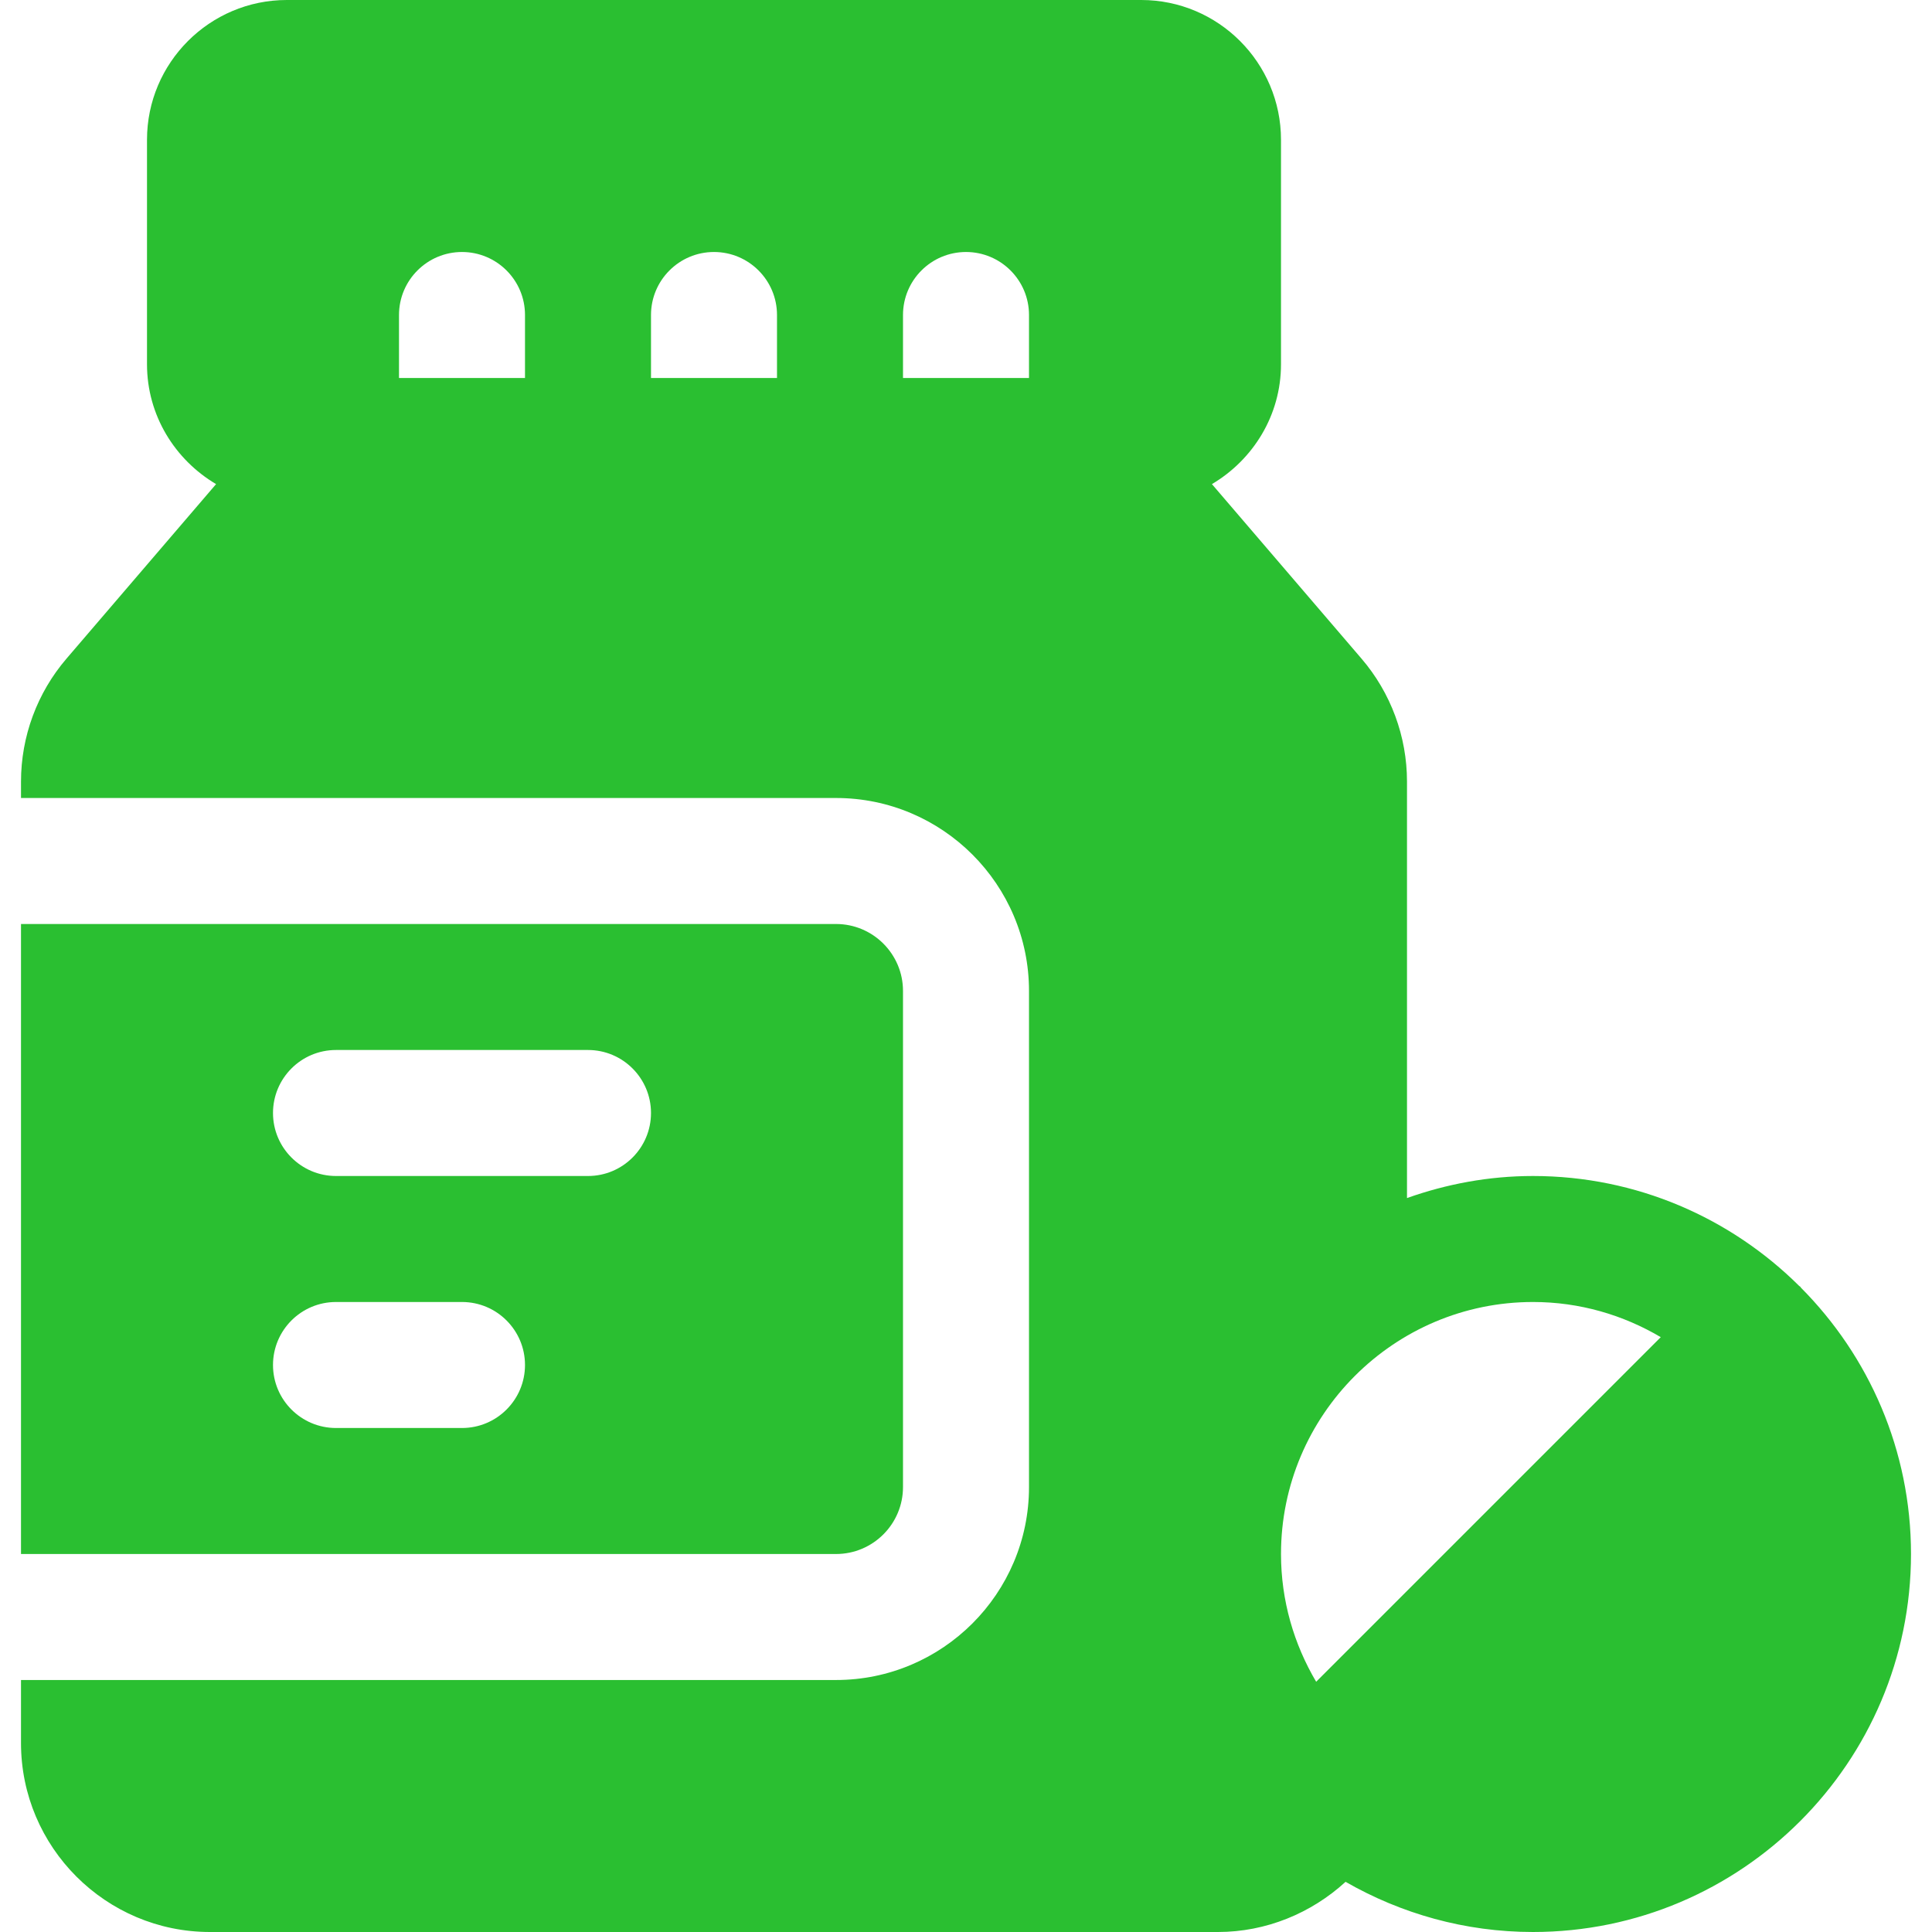
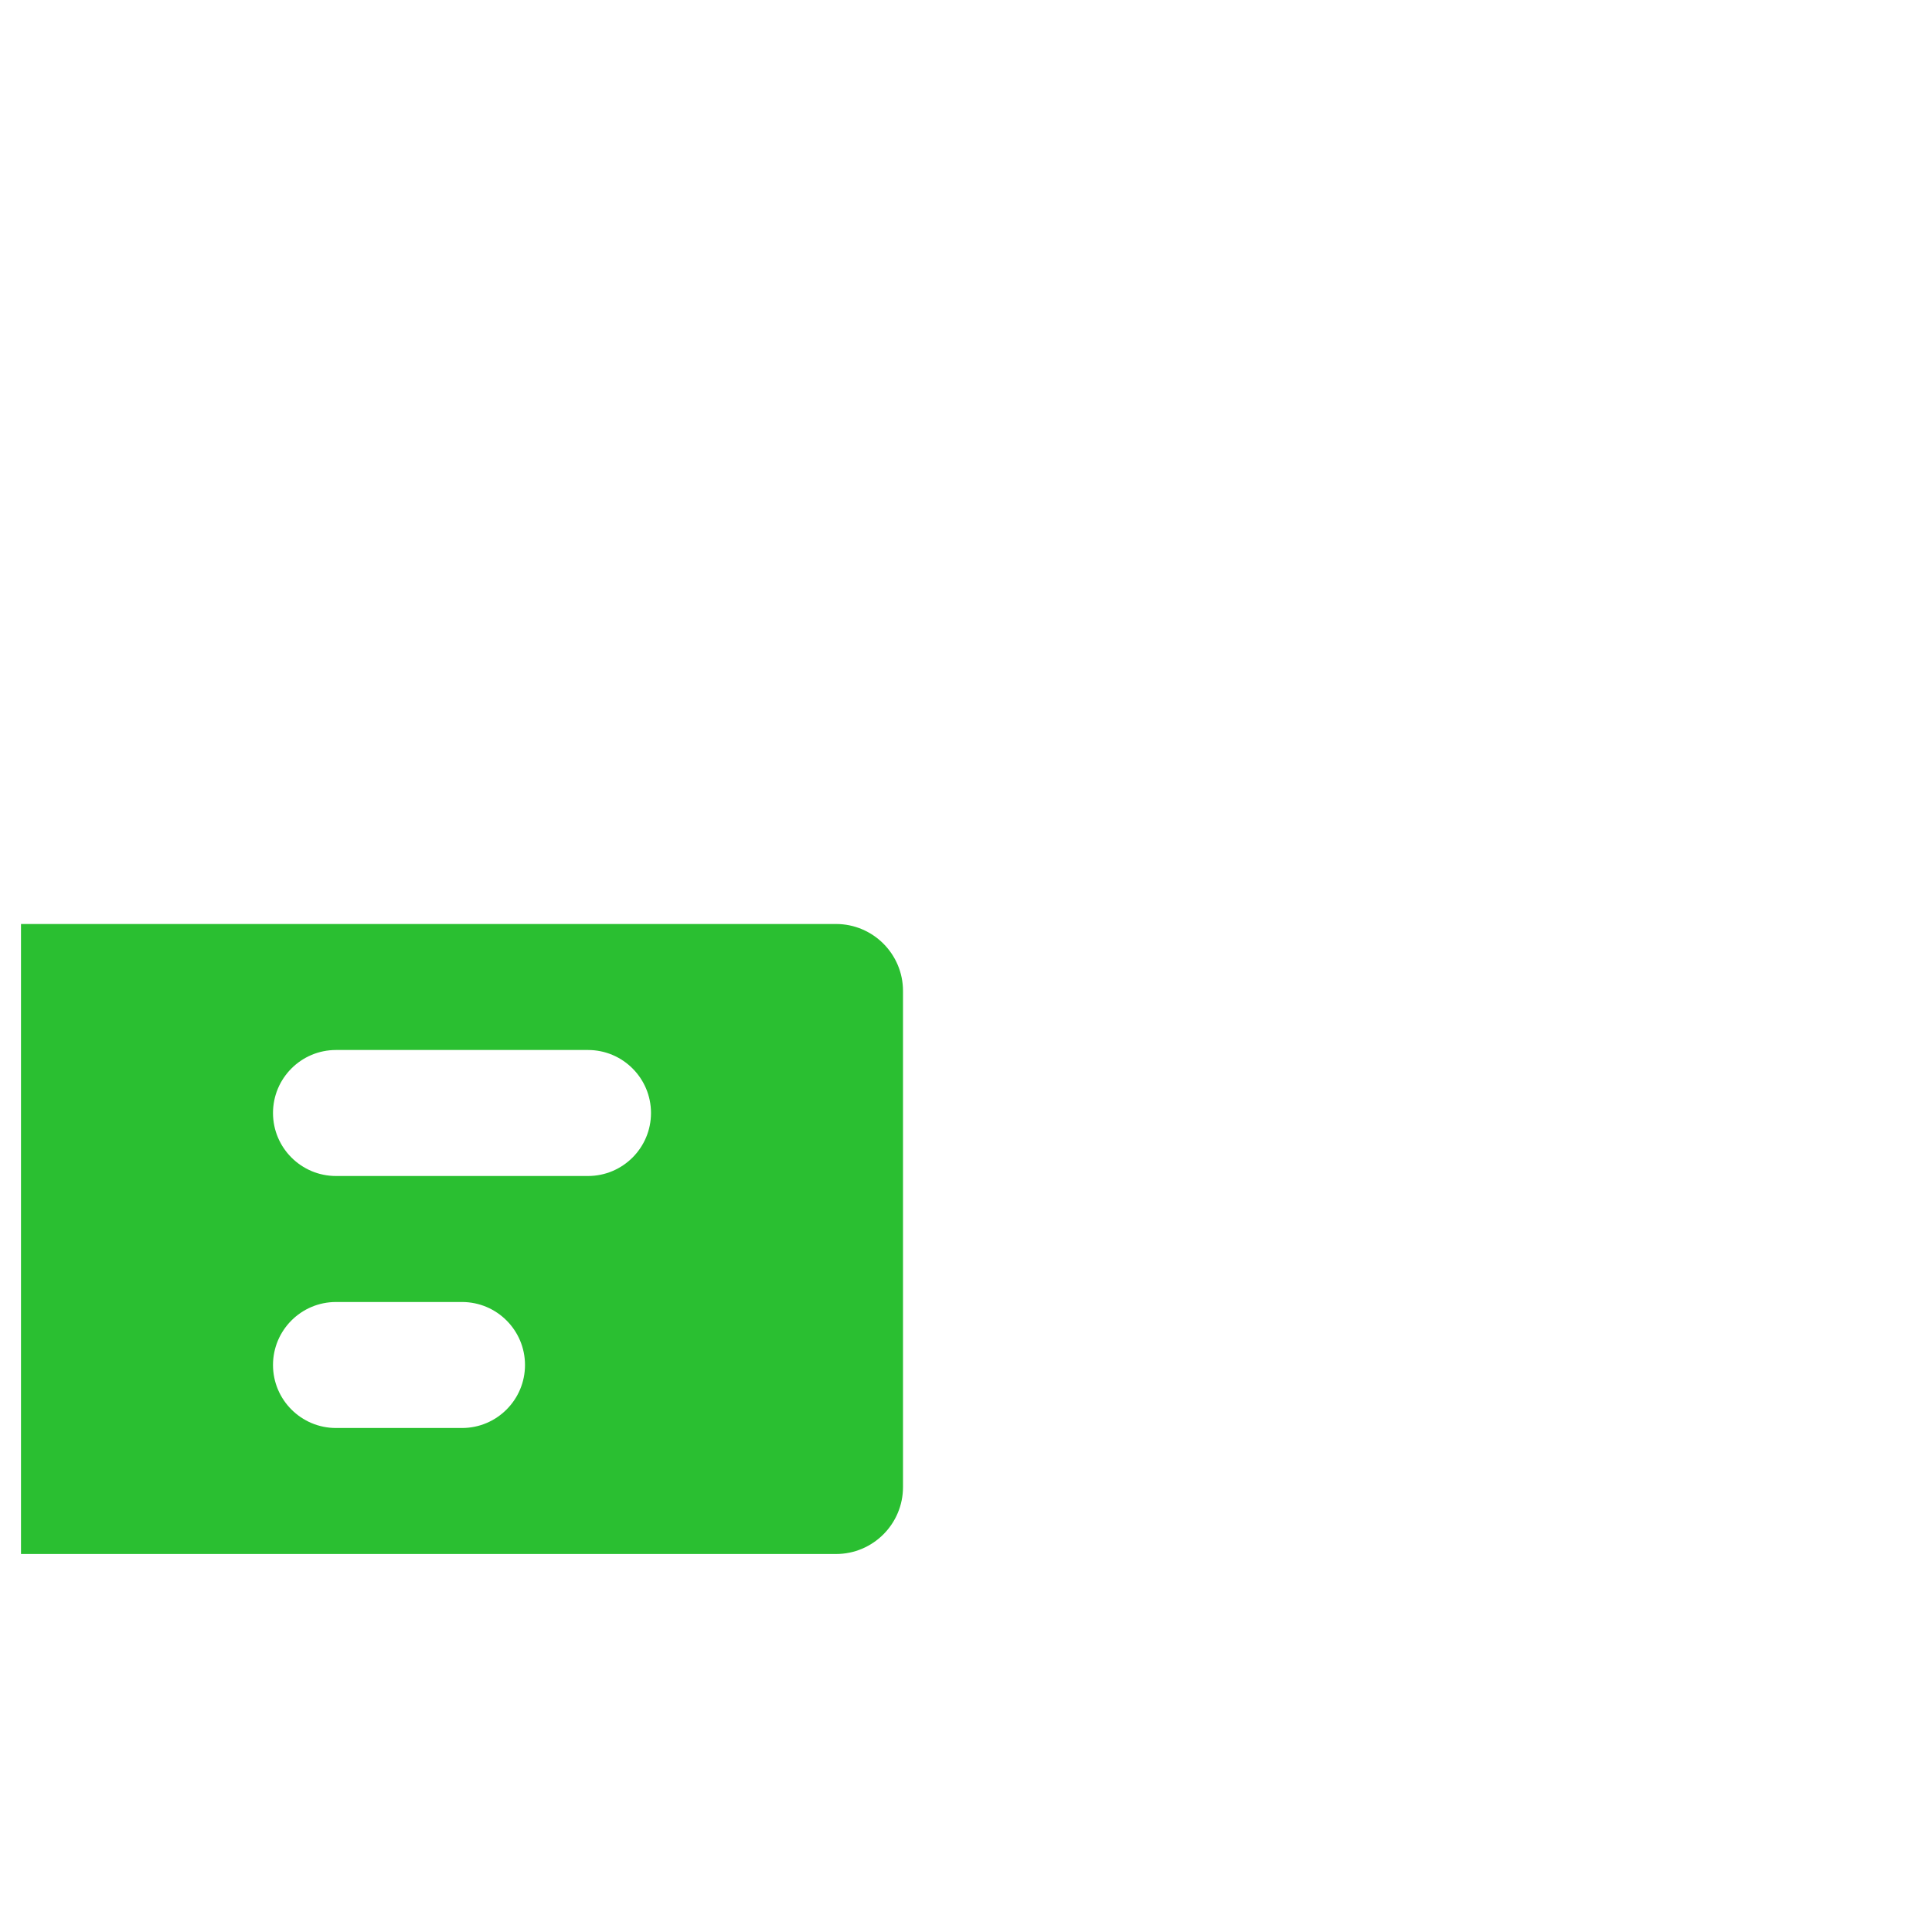
<svg xmlns="http://www.w3.org/2000/svg" viewBox="1744 2244 512 512" width="512" height="512" data-guides="{&quot;vertical&quot;:[],&quot;horizontal&quot;:[]}">
  <path fill="#2abf31" stroke="none" fill-opacity="1" stroke-width="1" stroke-opacity="1" color="rgb(51, 51, 51)" font-size-adjust="none" id="tSvg12501e1940d" title="Path 21" d="M 1965.565 2488.87 C 1893.565 2488.87 1821.565 2488.87 1749.565 2488.87C 1749.565 2544.522 1749.565 2600.175 1749.565 2655.827C 1821.565 2655.827 1893.564 2655.827 1965.564 2655.827C 1975.348 2655.827 1983.304 2647.871 1983.304 2638.088C 1983.304 2594.262 1983.304 2550.435 1983.304 2506.609C 1983.304 2496.827 1975.348 2488.87 1965.565 2488.87ZM 1866.435 2622.435 C 1855.305 2622.435 1844.174 2622.435 1833.044 2622.435C 1823.827 2622.435 1816.348 2614.956 1816.348 2605.739C 1816.348 2596.522 1823.827 2589.043 1833.044 2589.043C 1844.174 2589.043 1855.305 2589.043 1866.435 2589.043C 1875.652 2589.043 1883.131 2596.522 1883.131 2605.739C 1883.131 2614.956 1875.652 2622.435 1866.435 2622.435ZM 1899.826 2555.652 C 1877.565 2555.652 1855.305 2555.652 1833.044 2555.652C 1823.827 2555.652 1816.348 2548.173 1816.348 2538.956C 1816.348 2529.739 1823.827 2522.26 1833.044 2522.26C 1855.305 2522.26 1877.566 2522.26 1899.827 2522.26C 1909.044 2522.26 1916.523 2529.739 1916.523 2538.956C 1916.522 2548.174 1909.043 2555.652 1899.826 2555.652Z" />
-   <path fill="#2abf31" stroke="none" fill-opacity="1" stroke-width="1" stroke-opacity="1" color="rgb(51, 51, 51)" font-size-adjust="none" id="tSvg2b38712c5b" title="Path 22" d="M 2221.281 2585.265 C 2221.202 2585.183 2221.18 2585.071 2221.098 2584.99C 2221.017 2584.909 2220.905 2584.887 2220.823 2584.808C 2202.703 2566.803 2177.764 2555.653 2150.26 2555.653C 2138.539 2555.653 2127.331 2557.781 2116.869 2561.497C 2116.869 2524.708 2116.869 2487.92 2116.869 2451.131C 2116.869 2439.175 2112.586 2427.598 2104.804 2418.533C 2091.594 2403.12 2078.383 2387.707 2065.173 2372.294C 2076.073 2365.838 2083.478 2354.081 2083.478 2340.522C 2083.478 2320.696 2083.478 2300.869 2083.478 2281.043C 2083.478 2260.62 2066.858 2244 2046.435 2244C 1970.957 2244 1895.478 2244 1820 2244C 1799.576 2244 1782.957 2260.62 1782.957 2281.043C 1782.957 2300.869 1782.957 2320.696 1782.957 2340.522C 1782.957 2354.081 1790.362 2365.838 1801.262 2372.294C 1788.052 2387.707 1774.841 2403.12 1761.631 2418.533C 1753.849 2427.598 1749.566 2439.174 1749.566 2451.131C 1749.566 2452.58 1749.566 2454.03 1749.566 2455.479C 1821.566 2455.479 1893.565 2455.479 1965.565 2455.479C 1993.762 2455.479 2016.696 2478.413 2016.696 2506.61C 2016.696 2550.436 2016.696 2594.262 2016.696 2638.088C 2016.696 2666.284 1993.762 2689.218 1965.565 2689.218C 1893.565 2689.218 1821.565 2689.218 1749.565 2689.218C 1749.565 2694.783 1749.565 2700.349 1749.565 2705.914C 1749.565 2733.532 1772.033 2756 1799.652 2756C 1888.695 2756 1977.739 2756 2066.782 2756C 2079.499 2756 2091.489 2751.034 2100.592 2742.702C 2115.251 2751.116 2132.181 2756 2150.261 2756C 2205.5 2756 2250.435 2711.065 2250.435 2655.826C 2250.435 2628.323 2239.284 2603.384 2221.281 2585.265ZM 1883.13 2344.174 C 1872 2344.174 1860.869 2344.174 1849.739 2344.174C 1849.739 2338.609 1849.739 2333.043 1849.739 2327.478C 1849.739 2318.261 1857.218 2310.782 1866.435 2310.782C 1875.652 2310.782 1883.131 2318.261 1883.131 2327.478C 1883.131 2333.043 1883.131 2338.609 1883.13 2344.174ZM 1949.913 2344.174 C 1938.783 2344.174 1927.652 2344.174 1916.522 2344.174C 1916.522 2338.609 1916.522 2333.043 1916.522 2327.478C 1916.522 2318.261 1924.001 2310.782 1933.218 2310.782C 1942.435 2310.782 1949.914 2318.261 1949.914 2327.478C 1949.914 2333.043 1949.914 2338.609 1949.913 2344.174ZM 2016.696 2344.174 C 2005.566 2344.174 1994.435 2344.174 1983.305 2344.174C 1983.305 2338.609 1983.305 2333.043 1983.305 2327.478C 1983.305 2318.261 1990.784 2310.782 2000.001 2310.782C 2009.218 2310.782 2016.697 2318.261 2016.697 2327.478C 2016.697 2333.043 2016.697 2338.609 2016.696 2344.174ZM 2092.796 2689.683 C 2086.916 2679.74 2083.479 2668.191 2083.479 2655.826C 2083.479 2619 2113.435 2589.043 2150.262 2589.043C 2162.627 2589.043 2174.176 2592.48 2184.117 2598.361C 2153.677 2628.802 2123.236 2659.242 2092.796 2689.683Z" />
  <defs />
</svg>